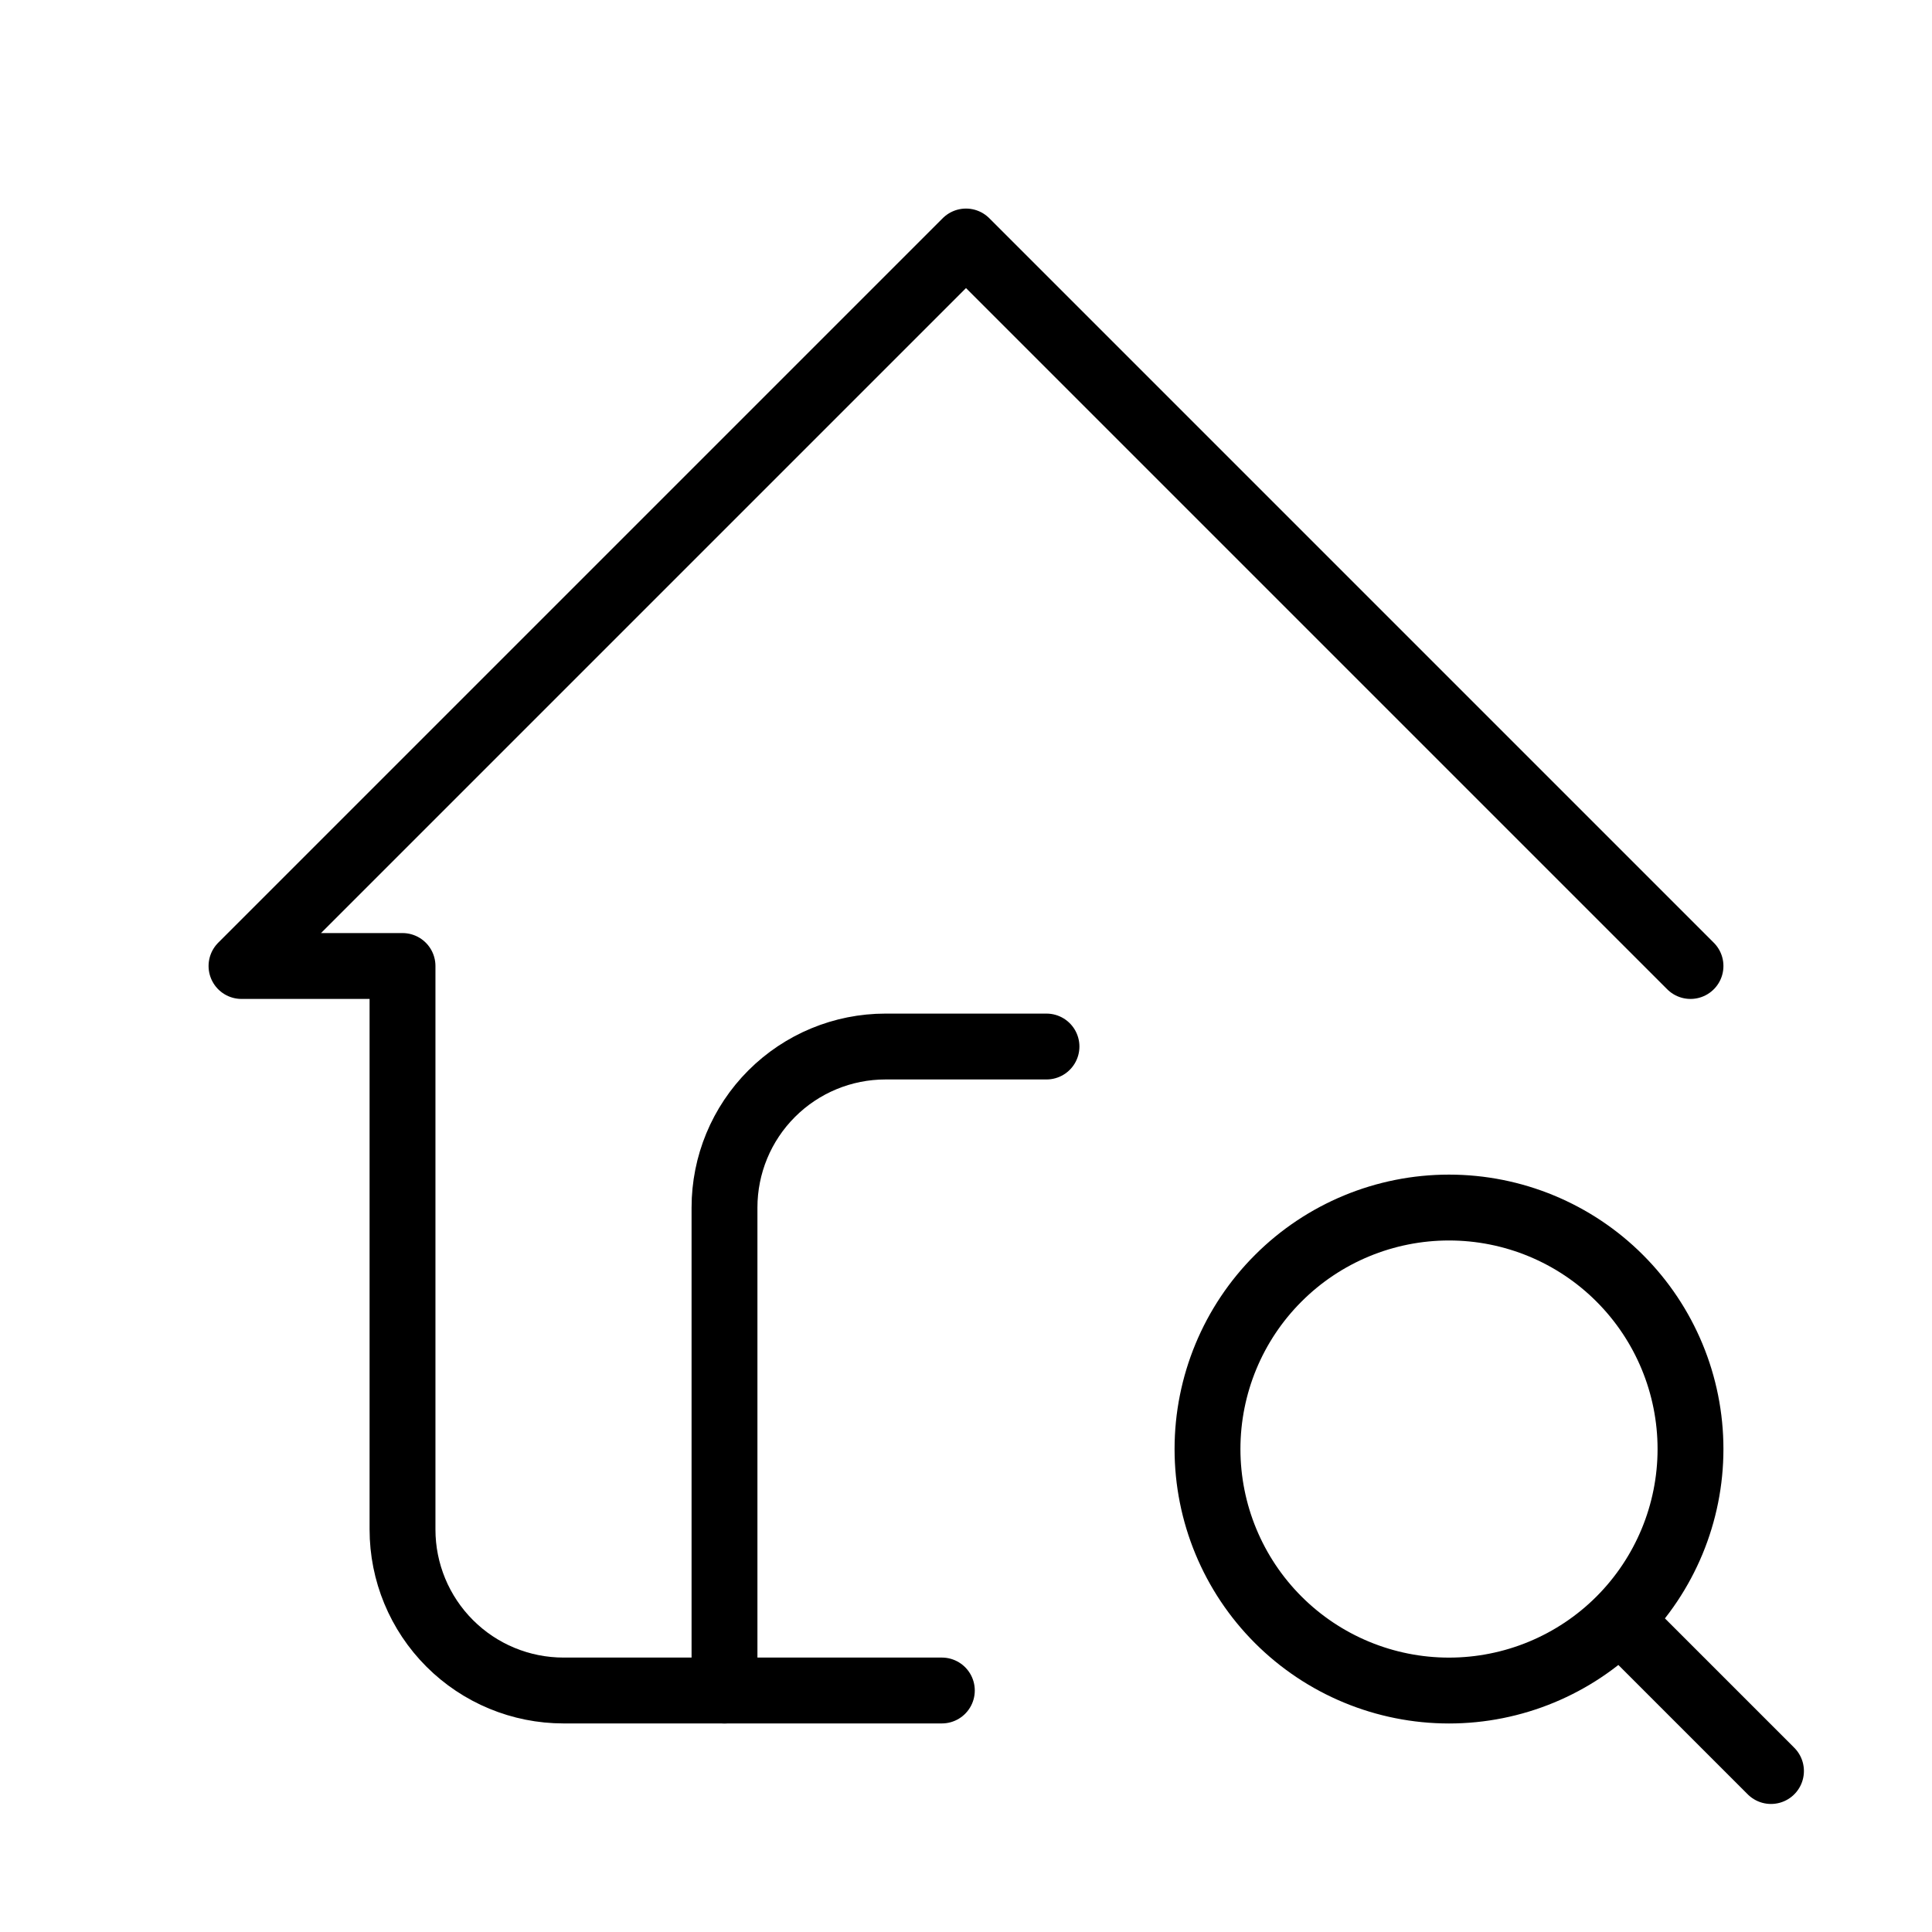
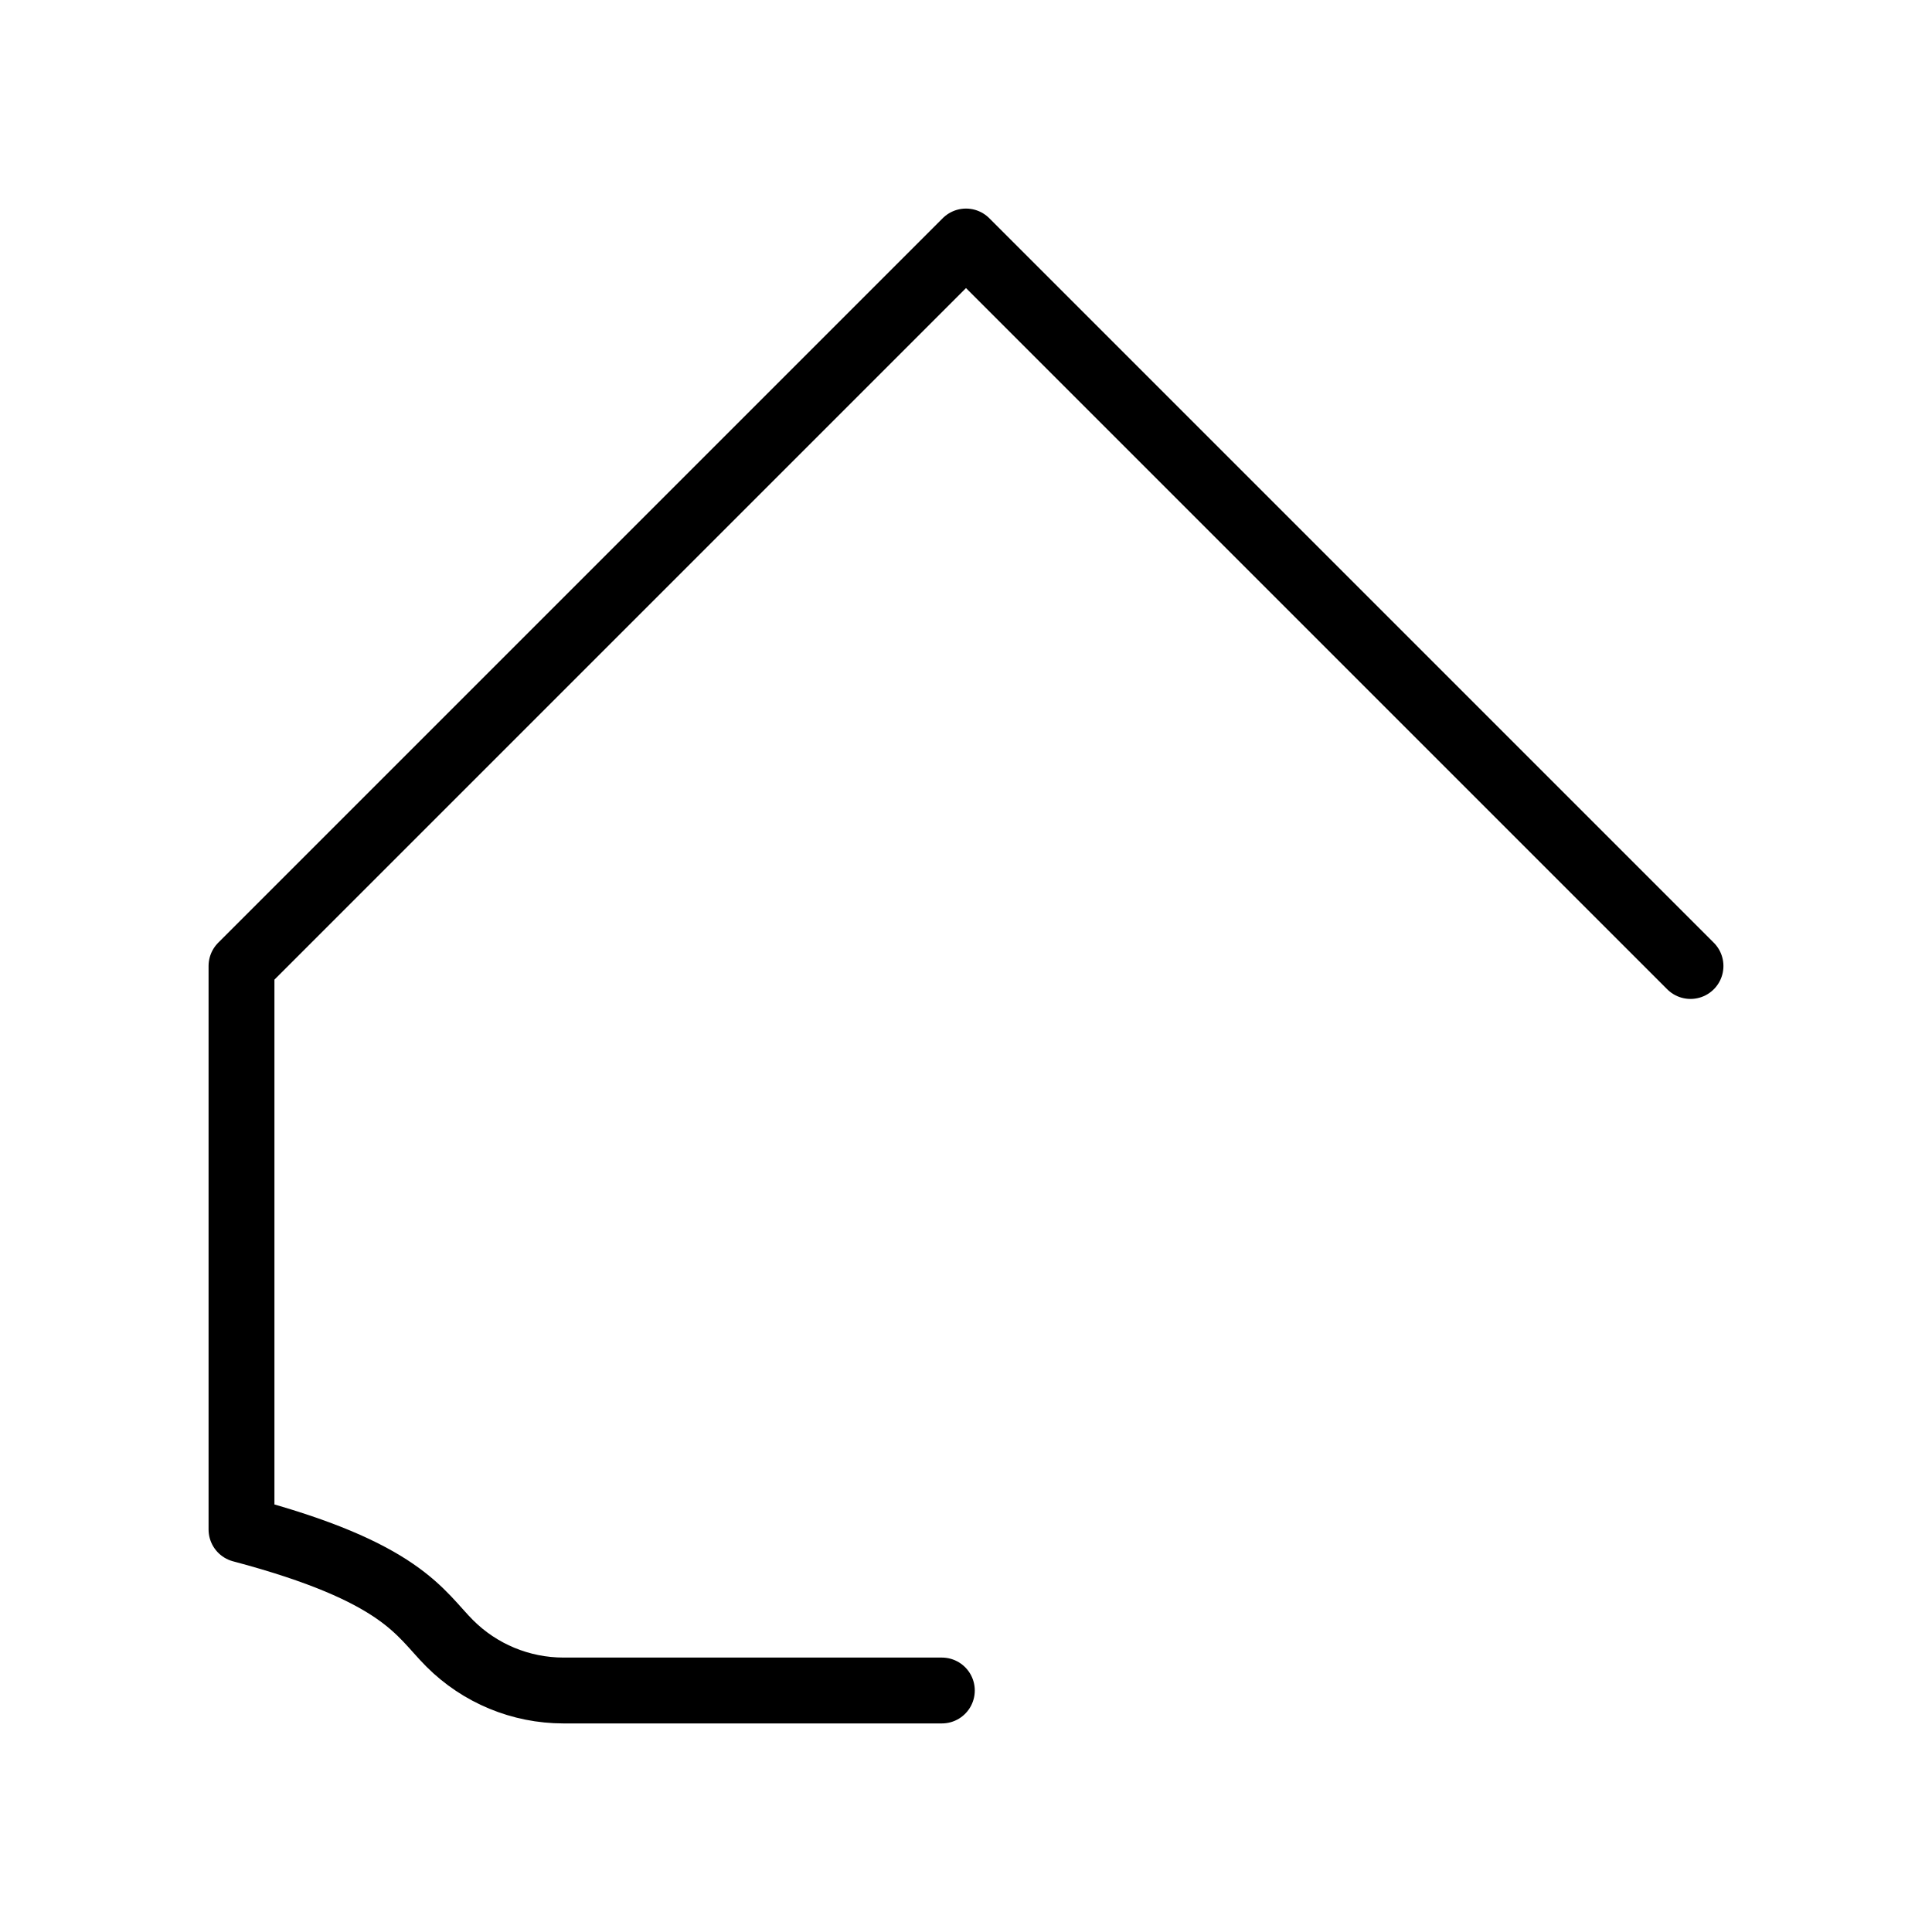
<svg xmlns="http://www.w3.org/2000/svg" width="44" height="44" viewBox="0 0 44 44" fill="none">
-   <path d="M38.5 22L22 5.5L5.5 22H9.167V34.833C9.167 35.806 9.553 36.738 10.241 37.426C10.928 38.114 11.861 38.5 12.833 38.5H21.45" stroke="black" stroke-width="1.5" stroke-linecap="round" stroke-linejoin="round" />
-   <path d="M16.5 38.501V27.501C16.5 26.528 16.886 25.596 17.574 24.908C18.262 24.22 19.194 23.834 20.167 23.834H23.833M37.033 37.034L40.333 40.334M27.5 33.001C27.5 34.459 28.079 35.858 29.111 36.89C30.142 37.921 31.541 38.501 33 38.501C34.459 38.501 35.858 37.921 36.889 36.89C37.92 35.858 38.5 34.459 38.5 33.001C38.5 31.542 37.92 30.143 36.889 29.112C35.858 28.08 34.459 27.501 33 27.501C31.541 27.501 30.142 28.08 29.111 29.112C28.079 30.143 27.5 31.542 27.5 33.001Z" stroke="black" stroke-width="1.5" stroke-linecap="round" stroke-linejoin="round" />
+   <path d="M38.5 22L22 5.5L5.5 22V34.833C9.167 35.806 9.553 36.738 10.241 37.426C10.928 38.114 11.861 38.5 12.833 38.5H21.45" stroke="black" stroke-width="1.5" stroke-linecap="round" stroke-linejoin="round" />
</svg>